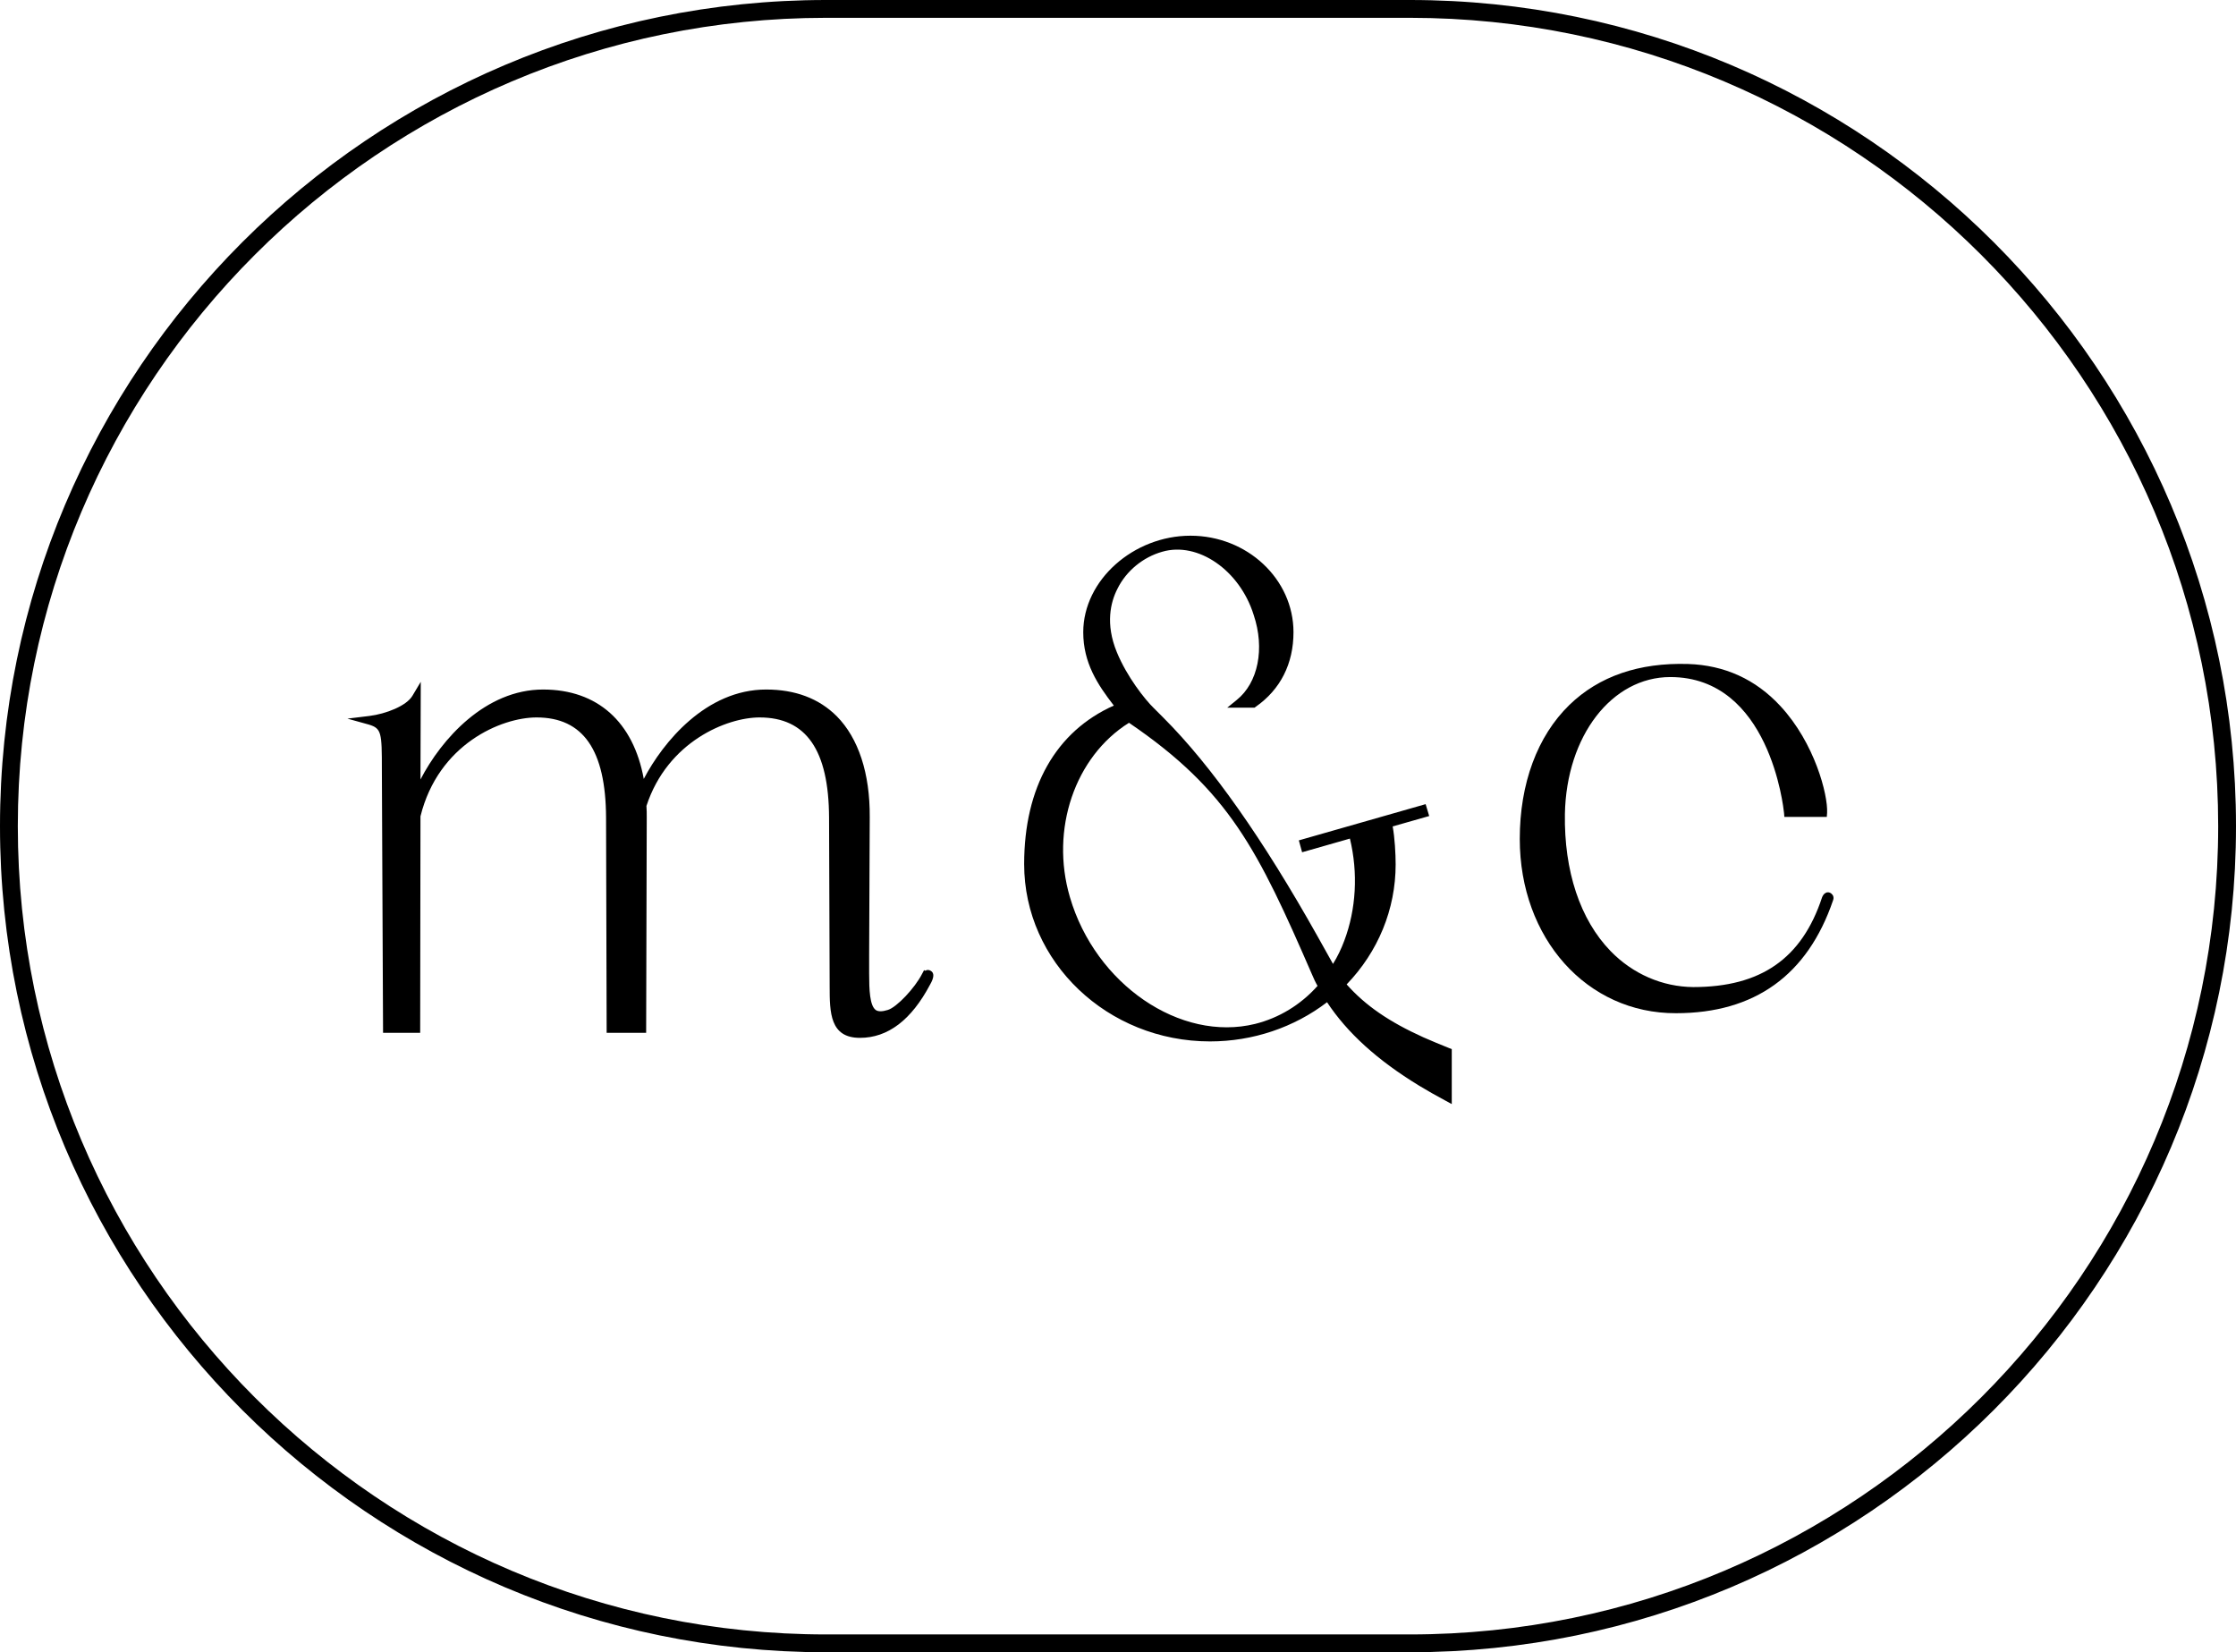
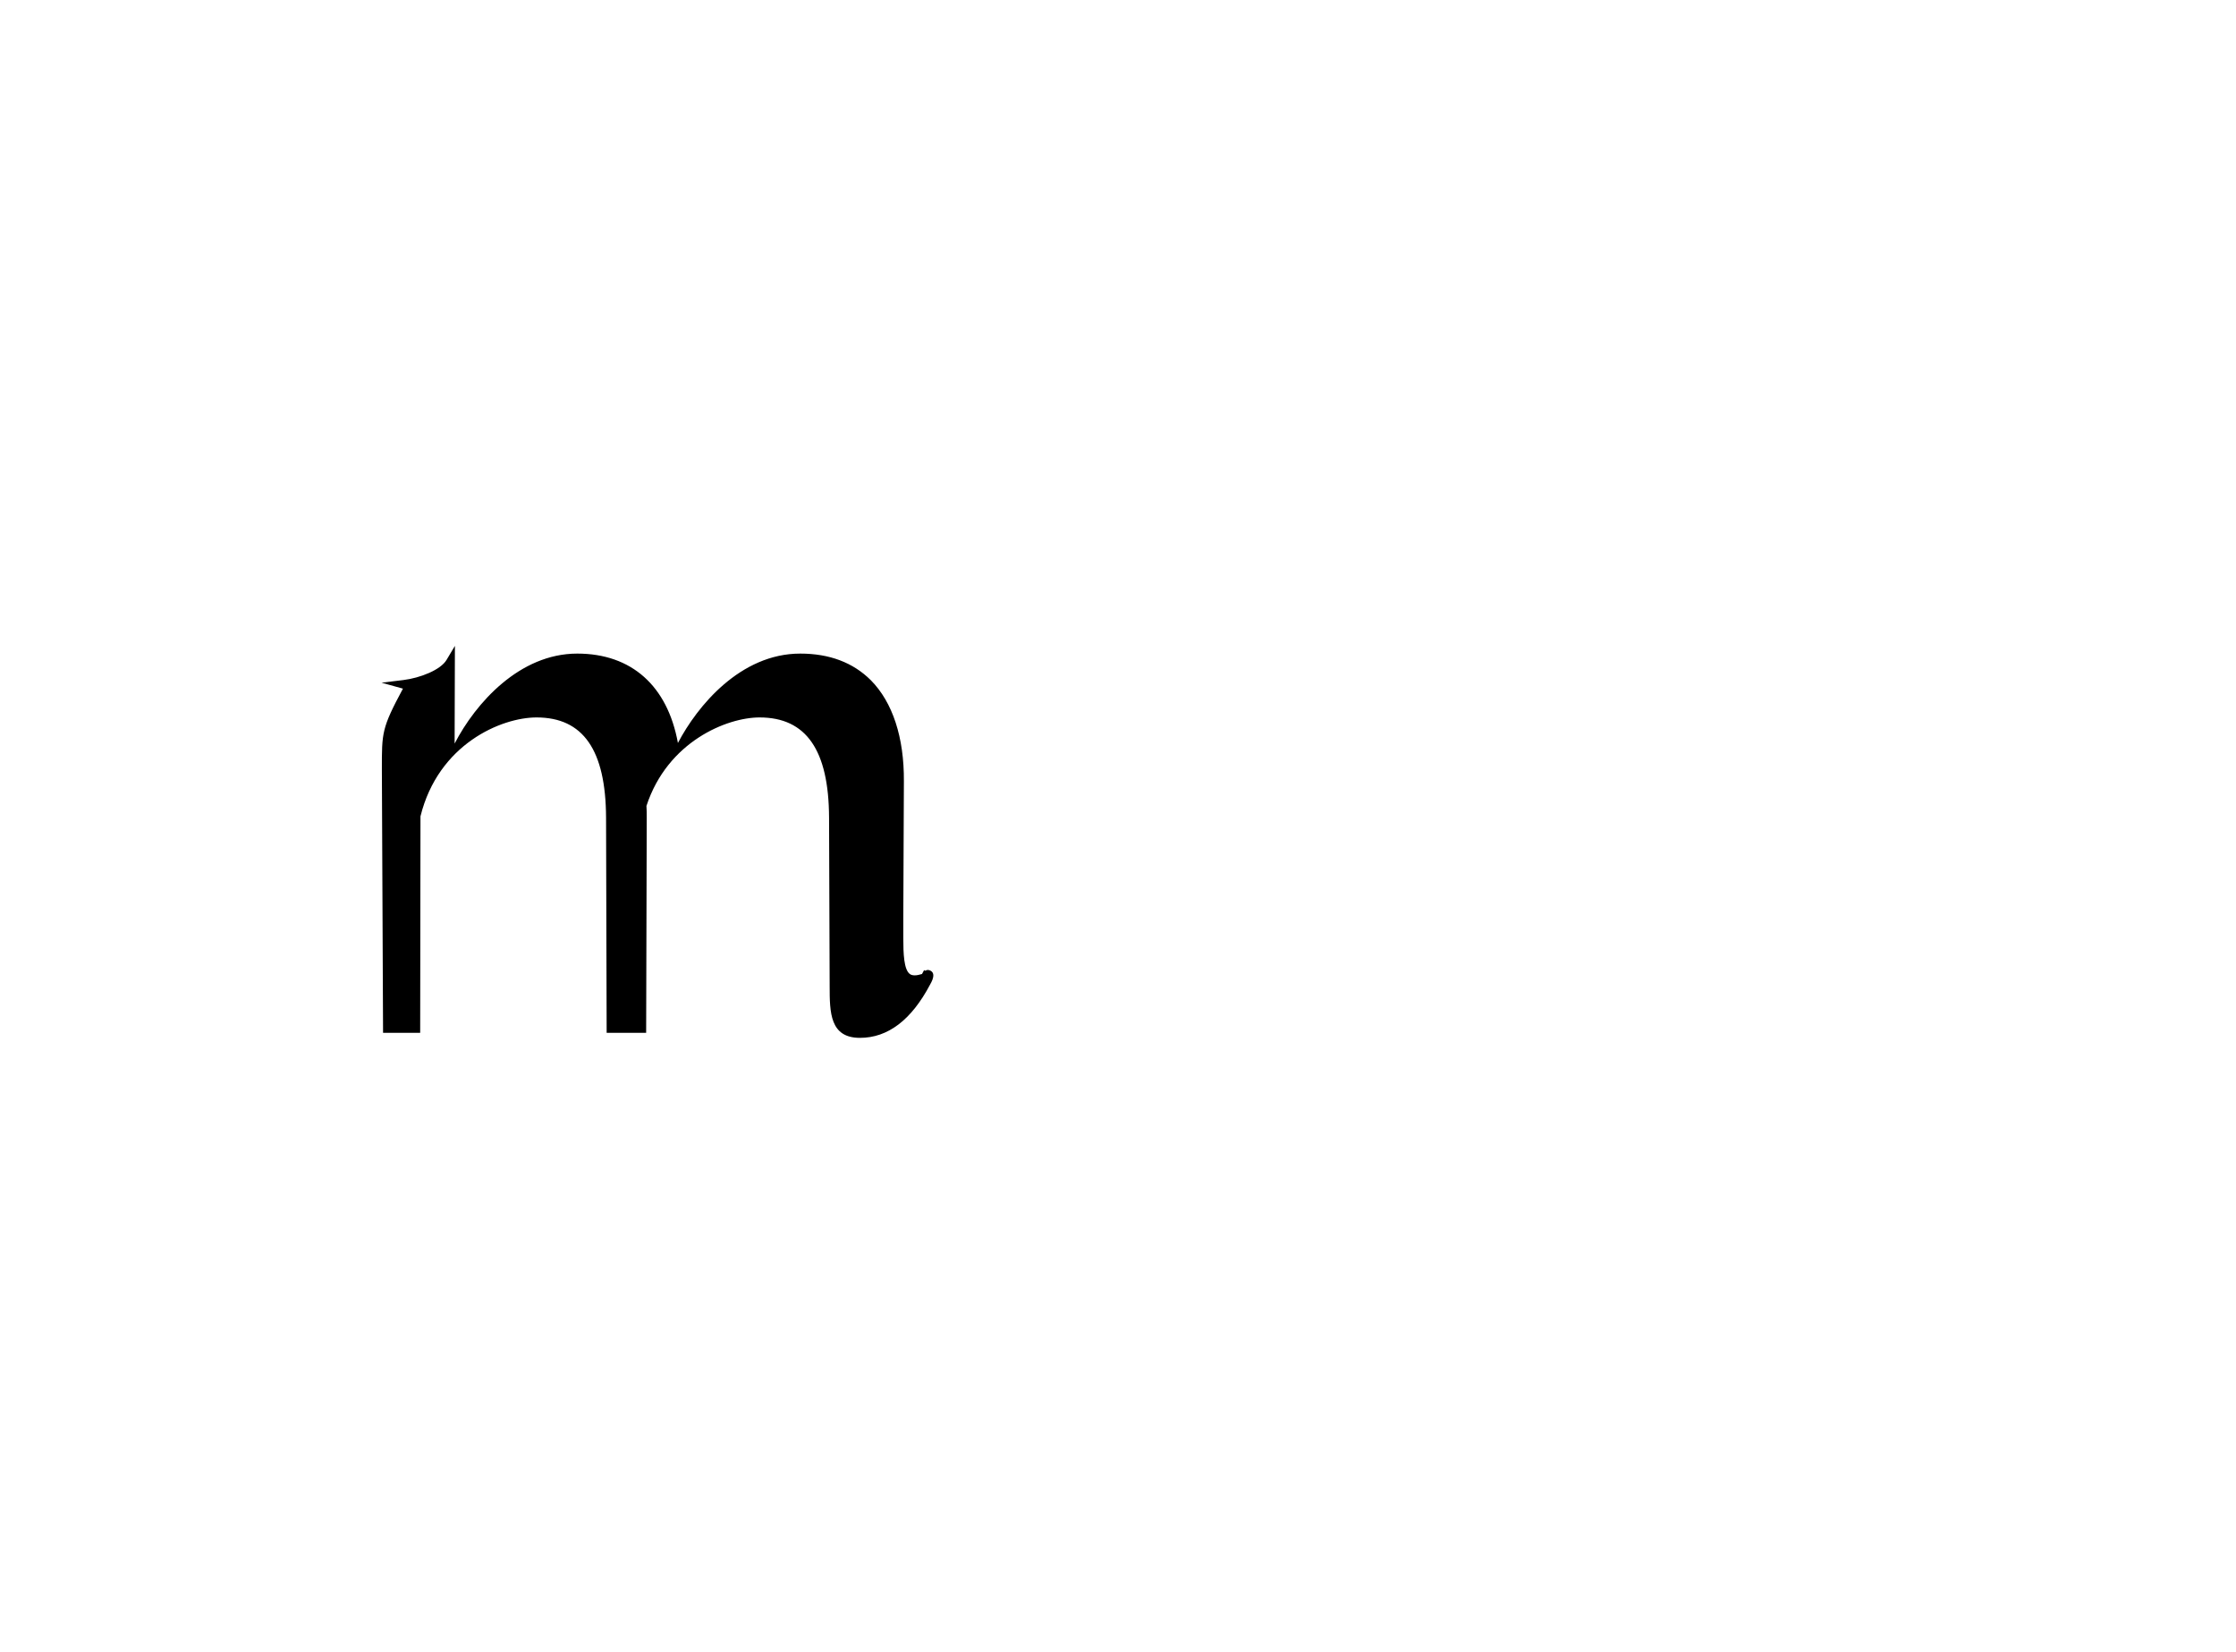
<svg xmlns="http://www.w3.org/2000/svg" version="1.1" x="0px" y="0px" viewBox="0 0 753 556.4" style="enable-background:new 0 0 753 556.4;" xml:space="preserve">
  <style>
     @media (prefers-color-scheme: dark) {
     .favicon__icon { fill: #ffffff }
     }
   </style>
-   <path class="favicon__icon" fill="#000000" d="M564.4,341.2c26.5,0,44.3-12.8,52.9-38c0.3-0.7,0.2-1.5-0.3-2c-0.4-0.5-1-0.8-1.7-0.7c-0.4,0.1-1.2,0.4-1.7,1.7  c-6.8,20.6-20.6,30.2-43.4,30.2c-10.4-0.1-20.3-4.4-27.8-12.1c-10.3-10.6-15.7-27-15.4-46.2l0,0c0.5-26.3,15.8-46.1,35.5-46.1  c33.4,0,38.1,43.9,38.3,45.8l0.1,1.3h14.3l0.1-1.4c0.3-6.1-4.2-23.5-15.7-35.9c-8.4-9.1-18.9-13.8-31.1-14.2  c-16.5-0.5-30,4.1-40,13.8c-10.8,10.5-16.7,26.5-16.7,45.1C511.8,316,534.4,341.3,564.4,341.2L564.4,341.2z" />
-   <path class="favicon__icon" fill="#000000" d="M128.6,259.1l0.4,88.7h12.5l0.1-72.9c6-24.3,27.2-33.3,39.1-33.3c15.7,0,23.3,11,23.4,33.7l0.2,72.5l13.3,0l0.2-72.5  c0-1.3,0-2.6-0.1-3.9c7.1-21.7,27.1-29.8,38.1-29.8c15.7,0,23.3,11,23.4,33.7l0.2,56.8c0,8.9,0.1,17.4,10.2,17.4  c9.4,0,17.3-6,23.6-17.9c1.4-2.4,1.5-4,0.2-4.7c-0.5-0.3-1.2-0.4-1.8,0l-0.4-0.2l-0.7,1.3c-2.4,4.7-8.5,11.2-11.5,12.1  c-1.9,0.6-3.3,0.6-4.1,0c-2-1.5-2.2-6.8-2.2-12.2v-2.4c0-1.3,0-2.7,0-4.2l0.2-46.1c0.1-14.8-3.8-26.6-11.1-34c-6-6-14-9-23.8-9  c-20.2,0-34.7,17.7-41.2,30.1c-3.5-19.2-15.6-30.1-33.9-30.1c-19.4,0-34.2,16.6-41.3,30.3l0.1-32.9l-2.8,4.7  c-2,3.4-8.9,6.1-14.5,6.8l-7.4,0.9l7.2,2C128.5,245.3,128.6,246.7,128.6,259.1L128.6,259.1z" />
-   <path class="favicon__icon" fill="#000000" d="M407.5,350.7c14.4,0,28.3-4.7,39.4-13.2c6.8,10.3,16.9,19.5,31,28.1c2.8,1.7,5.8,3.4,8.8,5l2.2,1.2v-18.5l-1-0.4  c-2.8-1.1-5.6-2.3-8.6-3.6c-11.5-5.2-19.5-10.7-25.8-17.8c10.6-11,16.5-25.3,16.5-40.4c0-3.6-0.3-9-1-12.8l12.3-3.5l-1.2-4  l-42.7,12.2l1.1,4l16.1-4.6c2.8,11.6,2.1,23.8-1.9,34.4c-1,2.7-2.3,5.4-3.8,7.8l-5.2-9.3c-18.4-32.8-35.7-57.4-51.9-73.6l-3.2-3.2  c-3-2.9-9.1-10.6-12.5-18.9c-3.9-9.5-2.1-16.8,0.2-21.3c3-6.1,8.7-10.7,15.1-12.5c12-3.5,26.1,6.2,30.8,21.3  c3.8,11.3,1.5,22.8-5.7,28.6l-3.2,2.6h9.2l0.4-0.3c8.3-5.8,12.7-14.5,12.7-25.1c0-17.9-15.6-32.5-34.7-32.5s-36.1,14.9-36.1,32.5  c0,10.3,4.8,17.6,10.3,24.7c-19.5,8.7-30.2,27.5-30.2,53.4C344.9,324,373,350.7,407.5,350.7L407.5,350.7z M380.2,243.4  c33.8,23,43.4,42.8,61.7,84.9c0.5,1.2,1.1,2.5,1.8,3.7c-5.7,6.4-13,10.8-21,12.8l0,0c-25.2,6.2-53.8-13.3-62.4-42.7  C353.6,279.3,362,254.8,380.2,243.4L380.2,243.4z" />
-   <path class="favicon__icon" fill="#000000" d="M474.8,556.4H278.2C124.8,556.4,0,431.6,0,278.2S124.8,0,278.2,0h196.6C628.2,0,753,124.8,753,278.2  S628.2,556.4,474.8,556.4L474.8,556.4z M278.2,6C128.1,6,6,128.1,6,278.2s122.1,272.2,272.2,272.2h196.6  c150.1,0,272.2-122.1,272.2-272.2S624.9,6,474.8,6H278.2L278.2,6z" />
+   <path class="favicon__icon" fill="#000000" d="M128.6,259.1l0.4,88.7h12.5l0.1-72.9c6-24.3,27.2-33.3,39.1-33.3c15.7,0,23.3,11,23.4,33.7l0.2,72.5l13.3,0l0.2-72.5  c0-1.3,0-2.6-0.1-3.9c7.1-21.7,27.1-29.8,38.1-29.8c15.7,0,23.3,11,23.4,33.7l0.2,56.8c0,8.9,0.1,17.4,10.2,17.4  c9.4,0,17.3-6,23.6-17.9c1.4-2.4,1.5-4,0.2-4.7c-0.5-0.3-1.2-0.4-1.8,0l-0.4-0.2l-0.7,1.3c-1.9,0.6-3.3,0.6-4.1,0c-2-1.5-2.2-6.8-2.2-12.2v-2.4c0-1.3,0-2.7,0-4.2l0.2-46.1c0.1-14.8-3.8-26.6-11.1-34c-6-6-14-9-23.8-9  c-20.2,0-34.7,17.7-41.2,30.1c-3.5-19.2-15.6-30.1-33.9-30.1c-19.4,0-34.2,16.6-41.3,30.3l0.1-32.9l-2.8,4.7  c-2,3.4-8.9,6.1-14.5,6.8l-7.4,0.9l7.2,2C128.5,245.3,128.6,246.7,128.6,259.1L128.6,259.1z" />
</svg>